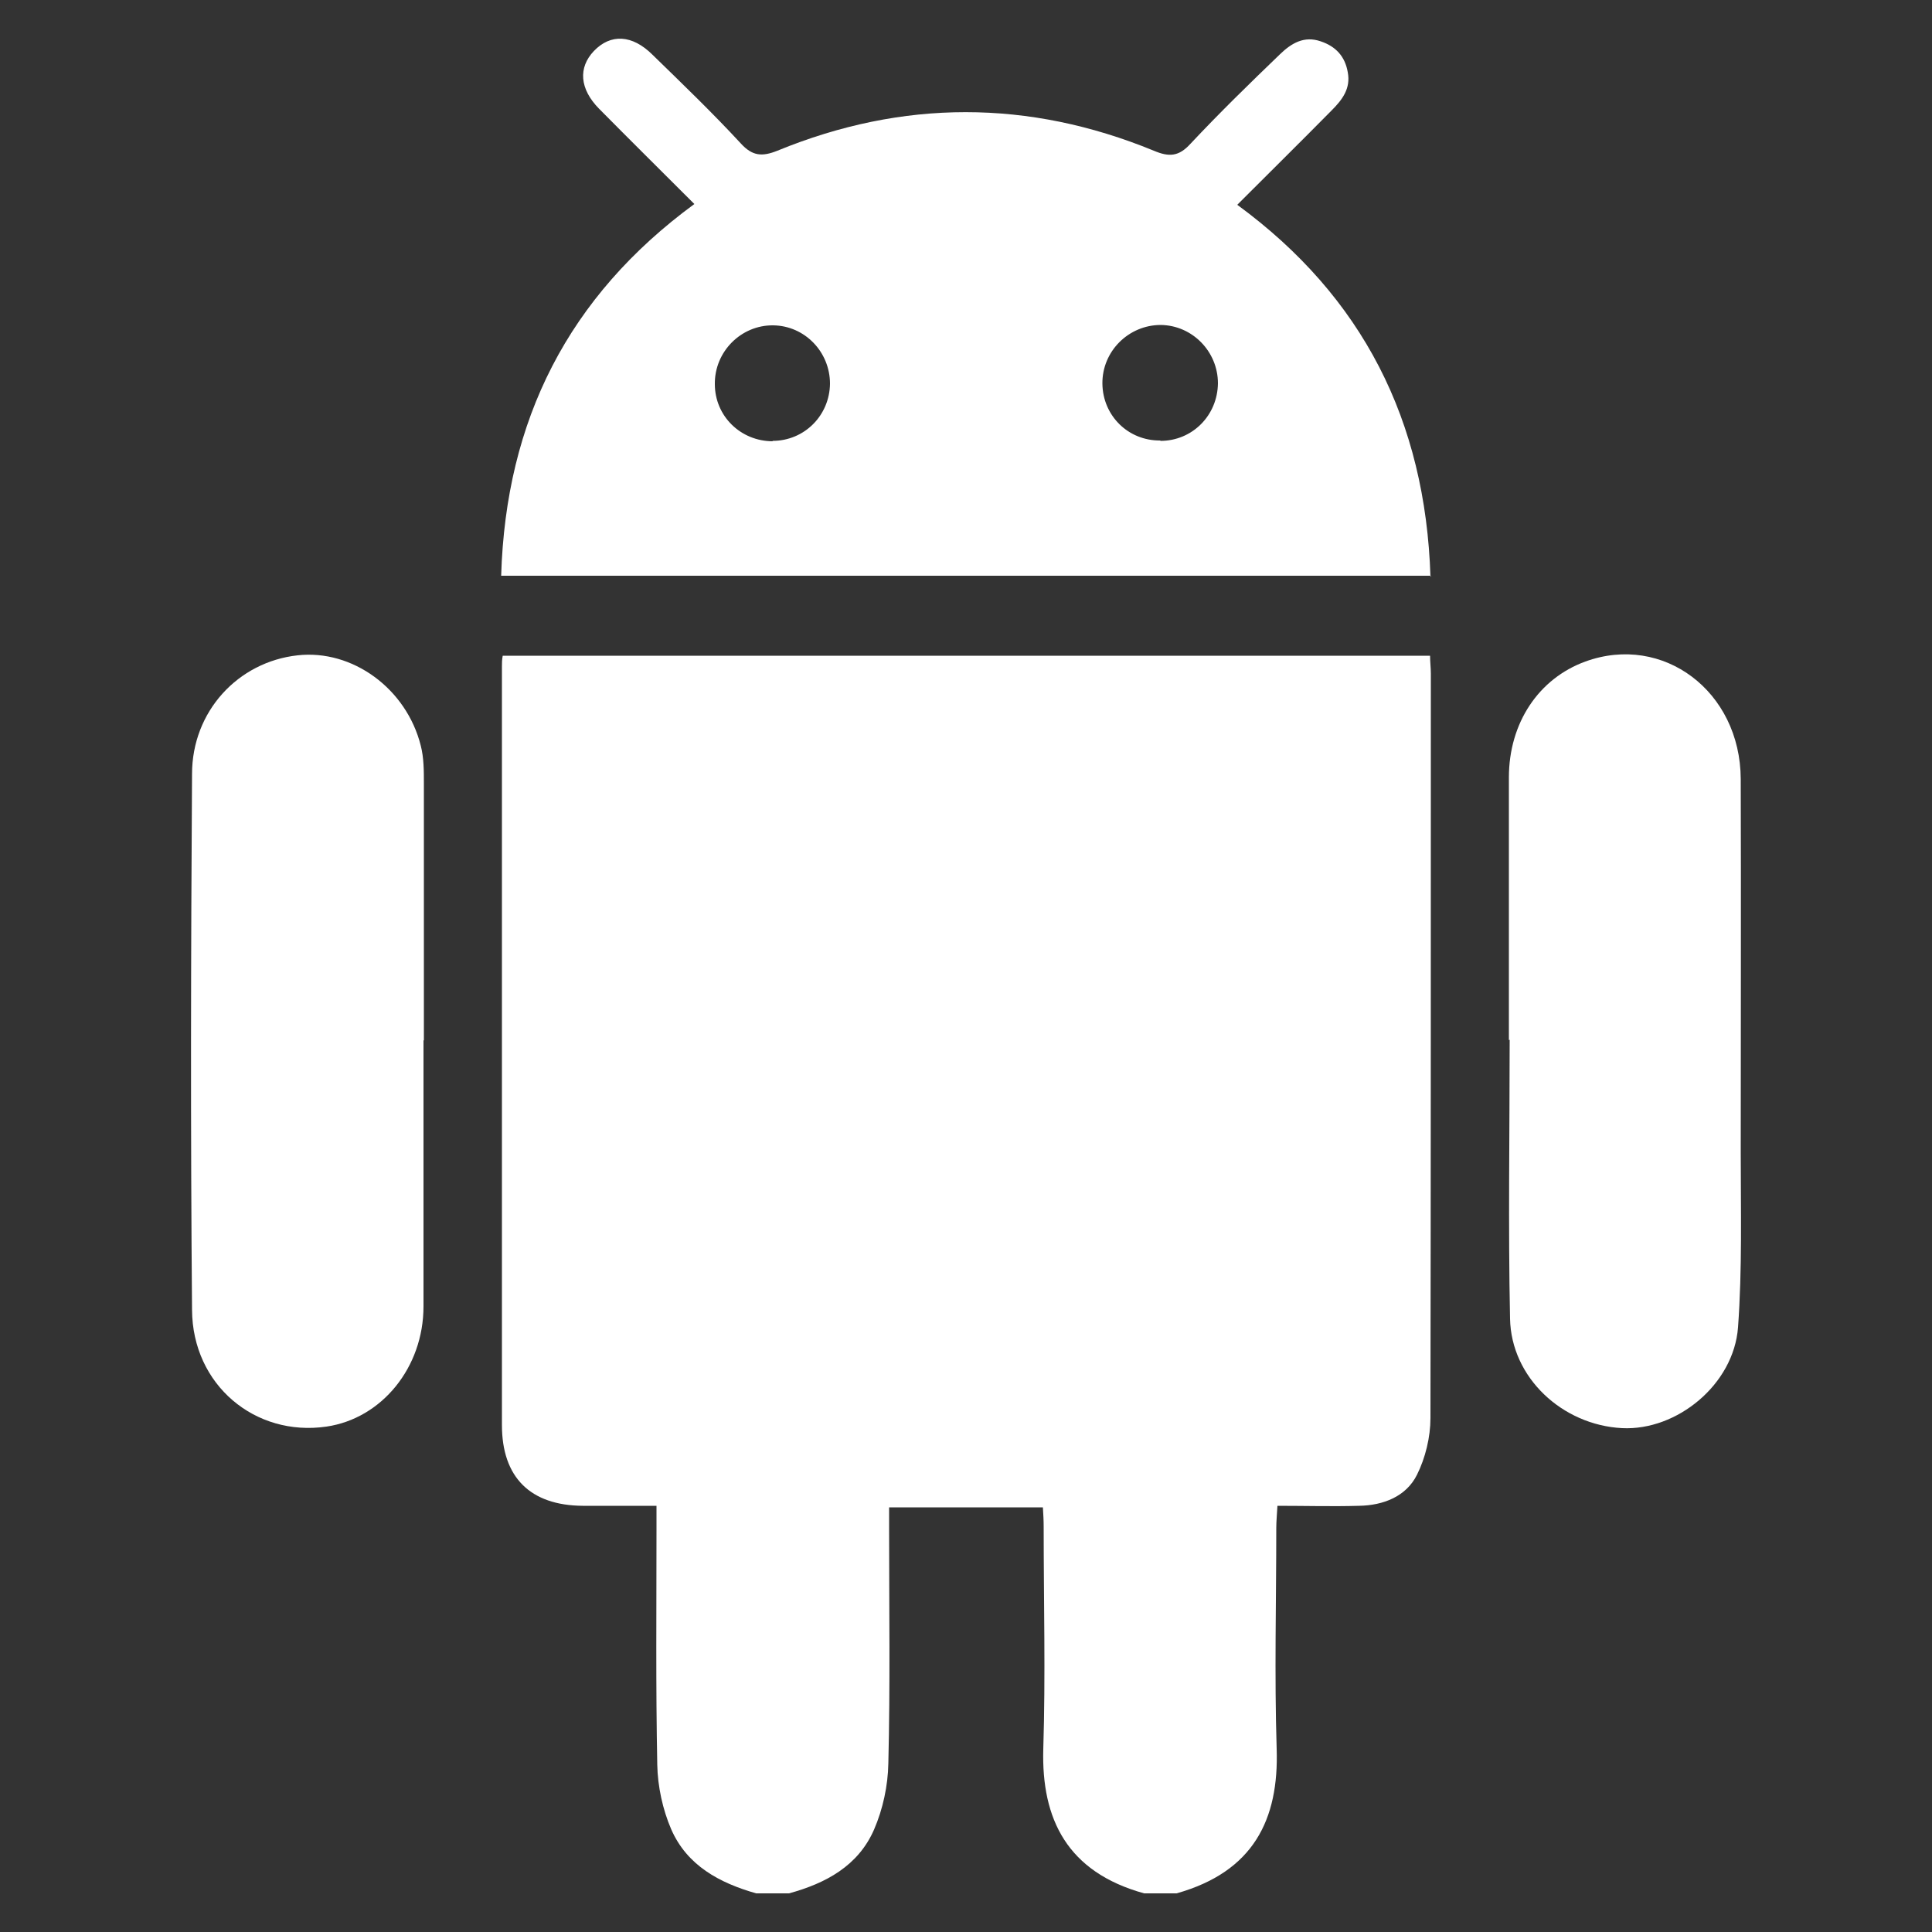
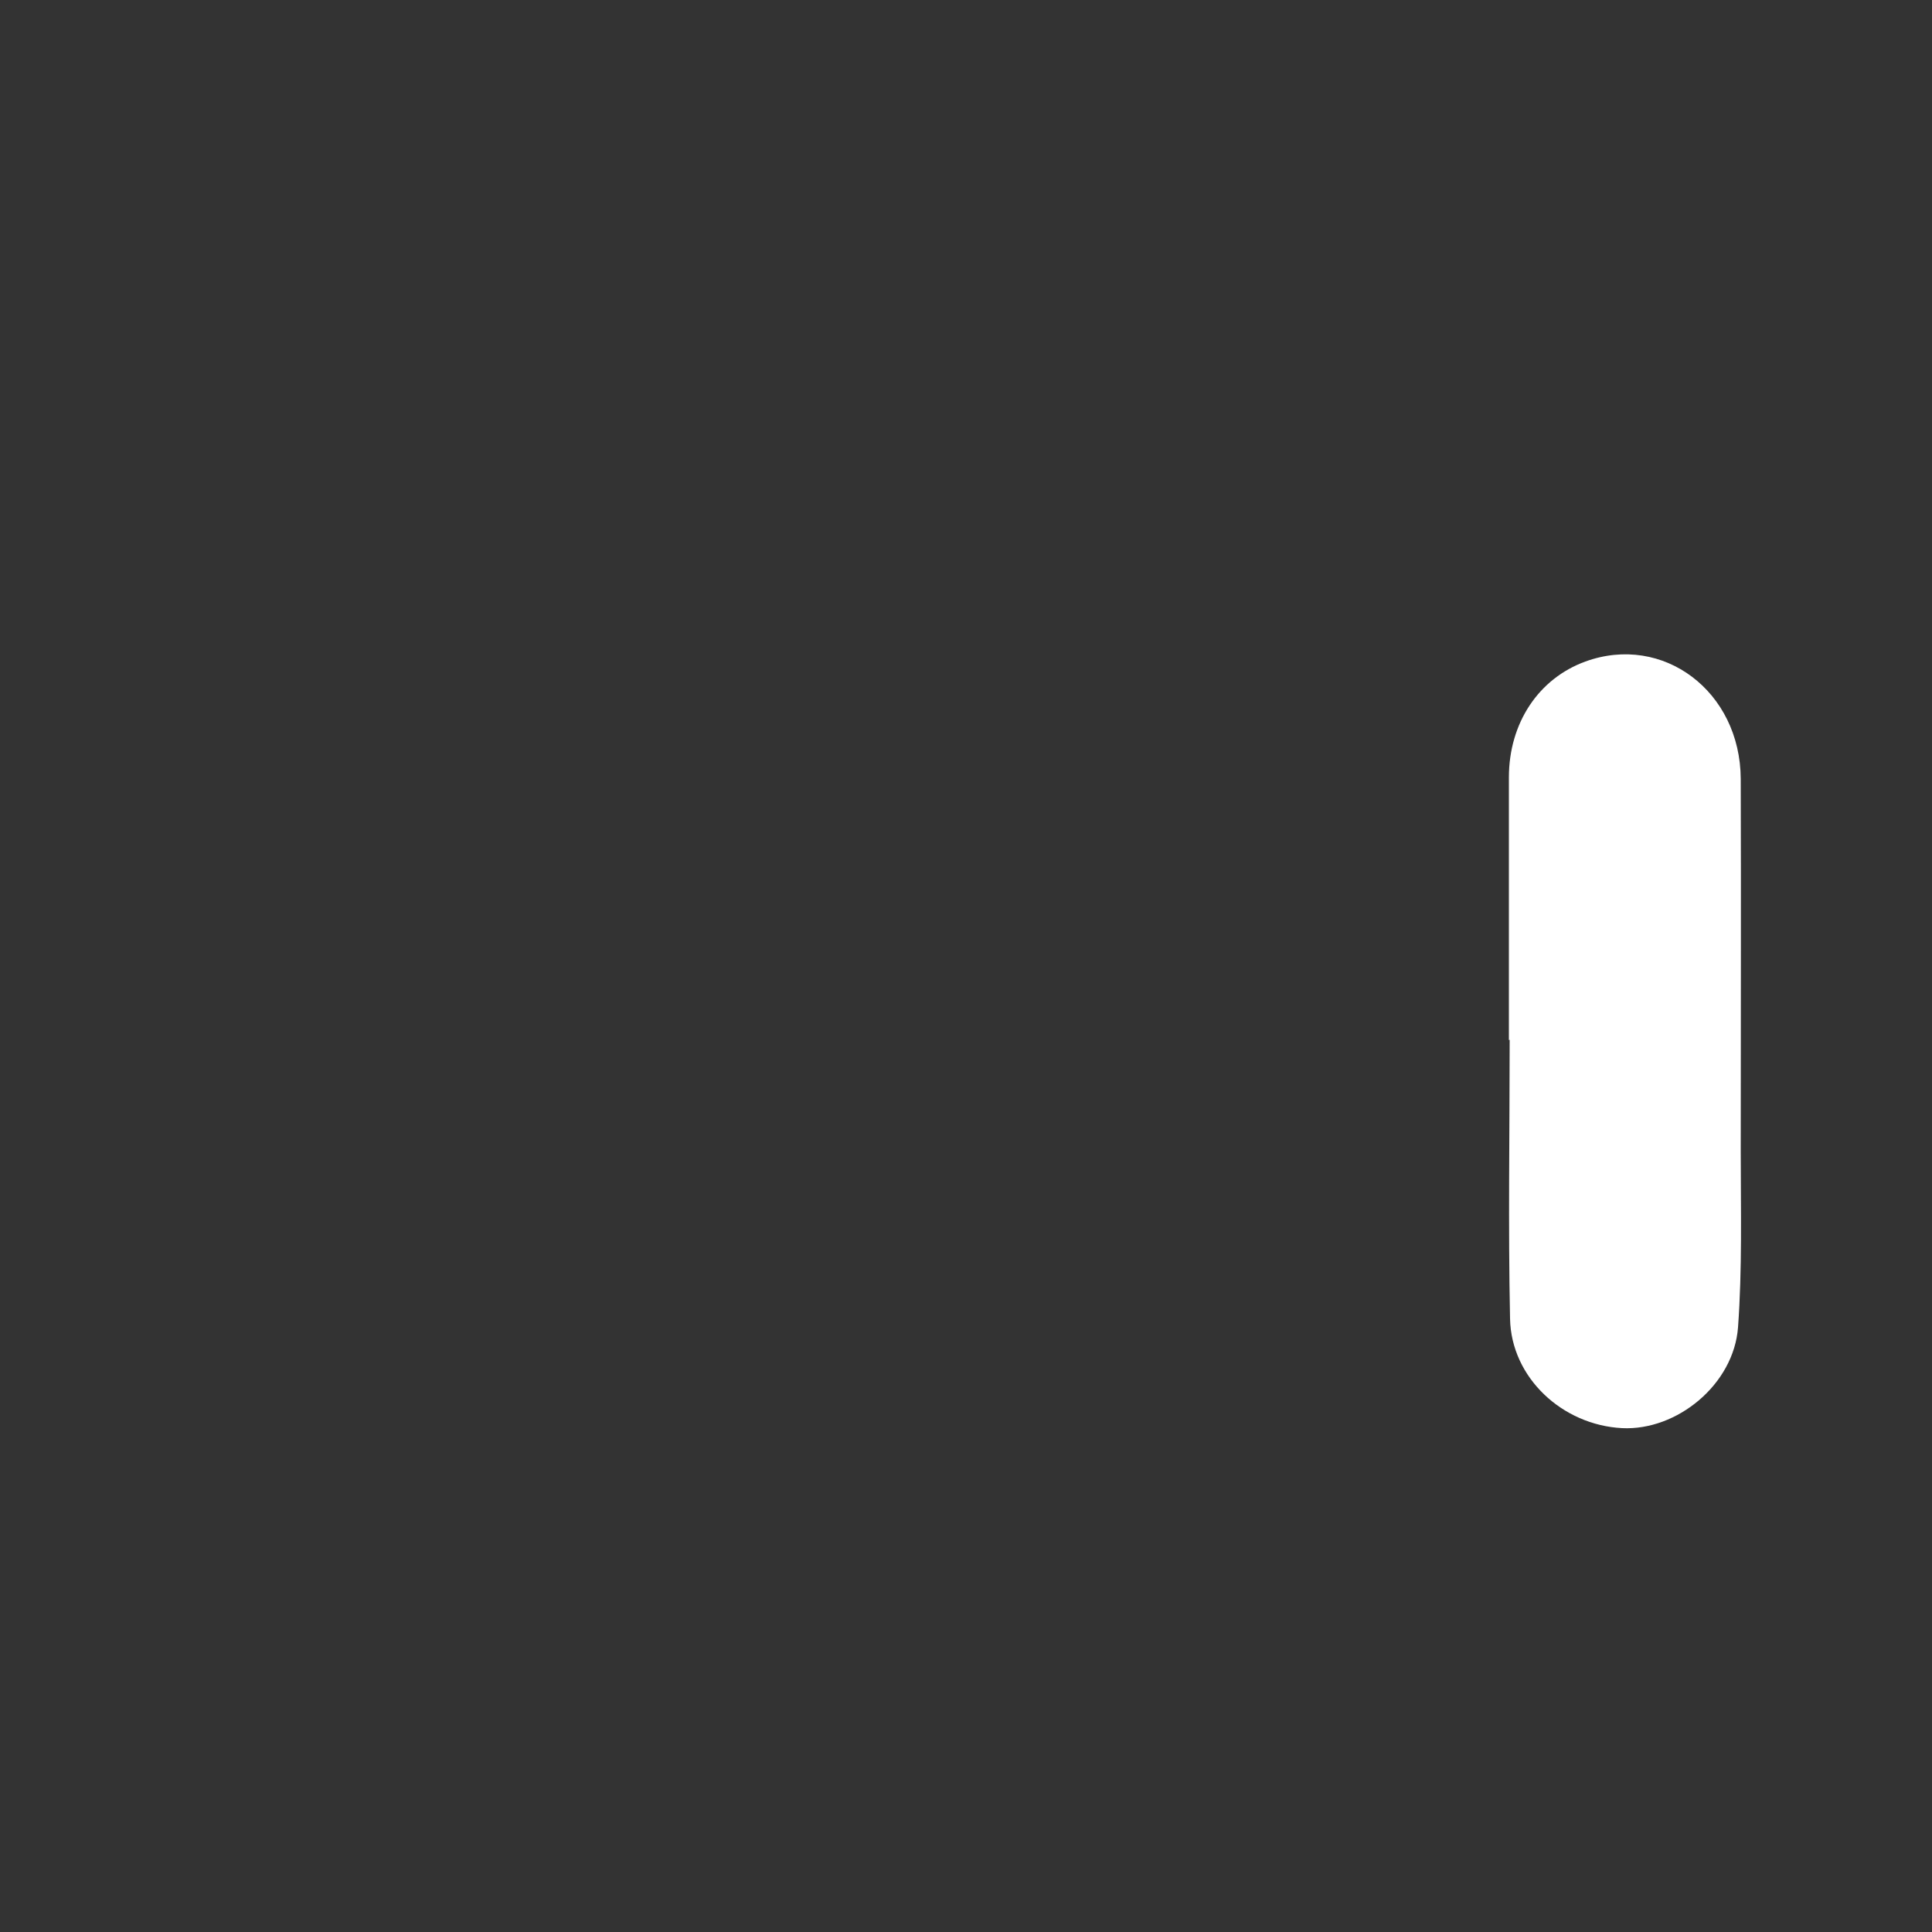
<svg xmlns="http://www.w3.org/2000/svg" version="1.1" viewBox="0 0 500 500">
  <rect x="0" y="0" width="500" height="500" fill="#333333" stroke="none" />
  <defs>
    <style>
      .cls-1 {
        fill: #fff;
      }
    </style>
  </defs>
  <g>
    <g id="Layer_1">
      <g>
-         <path class="cls-1" d="M195.7,490c-9.5-2.7-17.9-7.2-22-16.6-2.2-5.1-3.5-11.1-3.6-16.7-.4-20.3-.2-40.6-.2-60.9,0-1.8,0-3.7,0-6.1-6.7,0-12.9,0-19.1,0-13.5-.1-20.9-7.3-20.9-20.9,0-65.5,0-130.9,0-196.4,0-.8,0-1.6.2-2.7h240c0,1.6.2,3.1.2,4.6,0,64.2,0,128.4-.1,192.7,0,4.9-1.3,10.3-3.5,14.7-2.8,5.6-8.7,7.9-15,8-6.9.2-13.7,0-21.1,0-.1,2.1-.3,3.9-.3,5.7,0,19.1-.5,38.1.1,57.2.6,18.3-6,31.8-25.9,37.4h-8.4c-19.9-5.5-26.6-19.2-26.1-37.3.6-19.2.1-38.4.1-57.6,0-1.7-.1-3.3-.2-5h-39.8c0,2.2,0,4.1,0,5.9,0,20.1.3,40.3-.2,60.4-.1,5.7-1.4,11.8-3.7,17.1-4.1,9.4-12.5,13.9-22,16.5h-8.4Z" />
-         <path class="cls-1" d="M370.4,149h-240.7c1.2-40.3,17.4-72.3,50-96.2-8.4-8.4-16.6-16.5-24.7-24.7-5-5.1-5.4-10.6-1.3-14.9,4.3-4.5,9.9-4.3,15.2,1,7.7,7.5,15.5,15,22.8,22.9,3,3.3,5.5,3.5,9.5,1.9,32.4-13.3,65-13.3,97.4,0,4,1.7,6.5,1.5,9.5-1.8,7.5-8,15.3-15.6,23.2-23.2,2.9-2.8,6.2-4.8,10.5-3.3,3.9,1.3,6.3,3.9,7,8,.8,4.2-1.4,7.1-4.2,9.9-8,8.1-16.1,16.1-24.4,24.4,32.5,23.8,48.7,55.9,50,96.2ZM199.9,114.1c8.3,0,14.8-6.6,14.9-14.8,0-8.2-6.5-15-14.7-15.1-8.3-.1-15.2,6.8-15.1,15.2,0,8.3,6.7,14.8,15,14.8ZM300.3,114.1c8.3,0,14.8-6.6,14.9-14.9,0-8.2-6.6-15-14.8-15.1-8.3,0-15.2,6.8-15.1,15.2.1,8.3,6.7,14.8,15,14.7Z" />
-         <path class="cls-1" d="M109.6,269.2c0,23,0,45.9,0,68.9,0,15.8-10.8,29-25.1,31.1-18.5,2.7-34.7-10.8-34.8-30.2-.4-46.2-.3-92.5,0-138.7,0-16.2,11.9-29,27.3-30.7,14.2-1.6,28.2,8.6,31.9,23.4.8,3.1.8,6.5.8,9.8,0,22.2,0,44.4,0,66.5Z" />
        <path class="cls-1" d="M390.5,269.2c0-22.7,0-45.3,0-68,0-14.1,7.7-25.6,19.8-30,20.1-7.3,40.1,7.7,40.2,30.4.1,32.2,0,64.4,0,96.5,0,15.1.4,30.3-.7,45.4-1.1,14.8-15.8,26.8-30,26.1-15.5-.8-28.7-13.1-29-28.3-.5-24-.1-48.1-.1-72.2h-.1Z" />
      </g>
    </g>
  </g>
</svg>